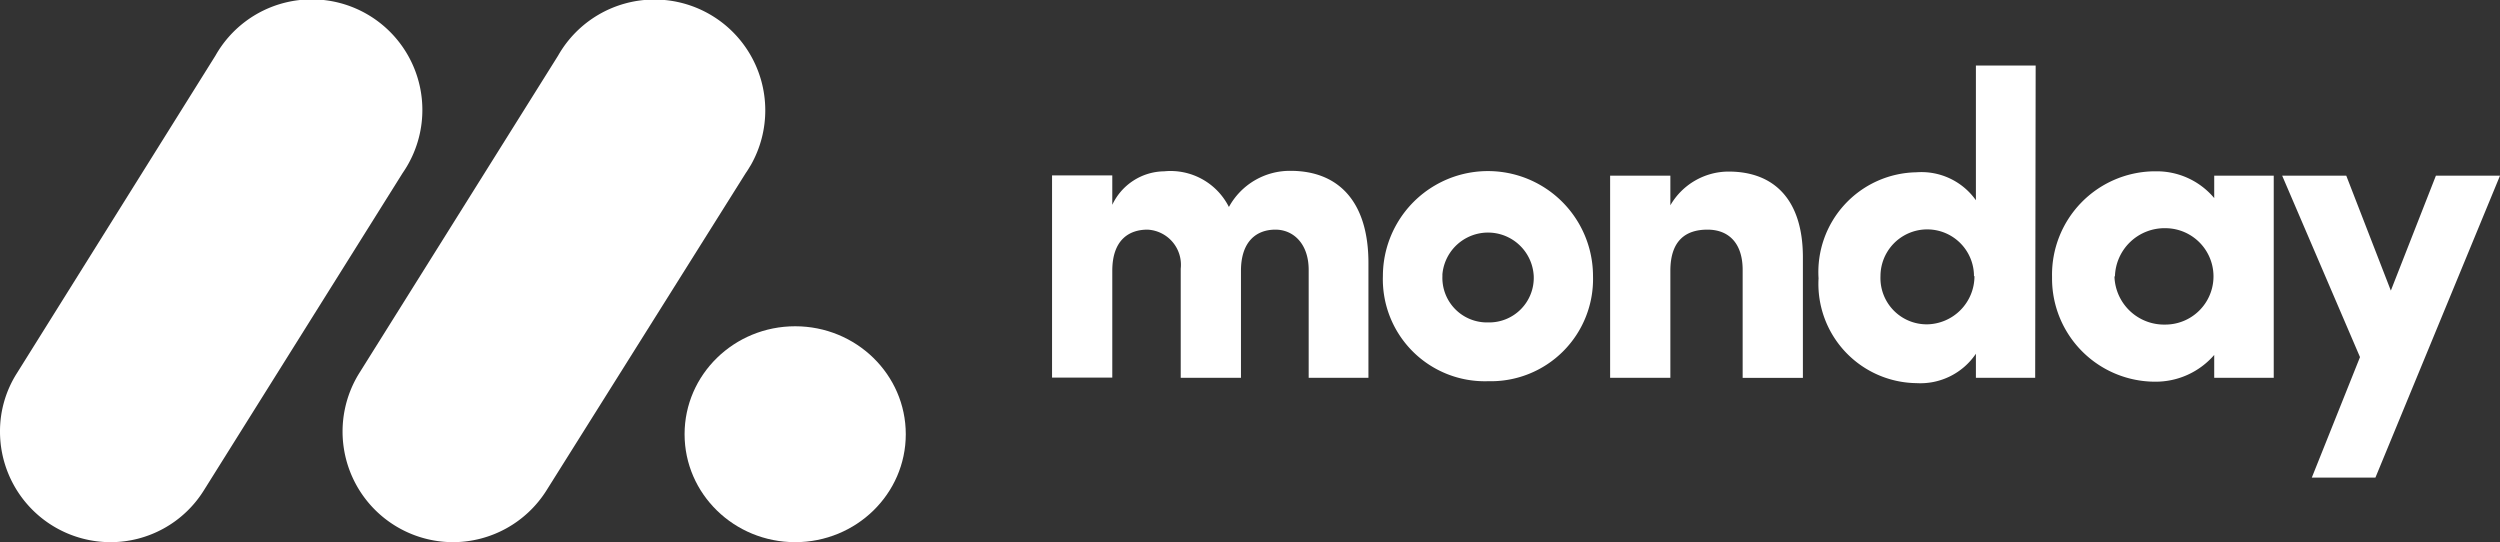
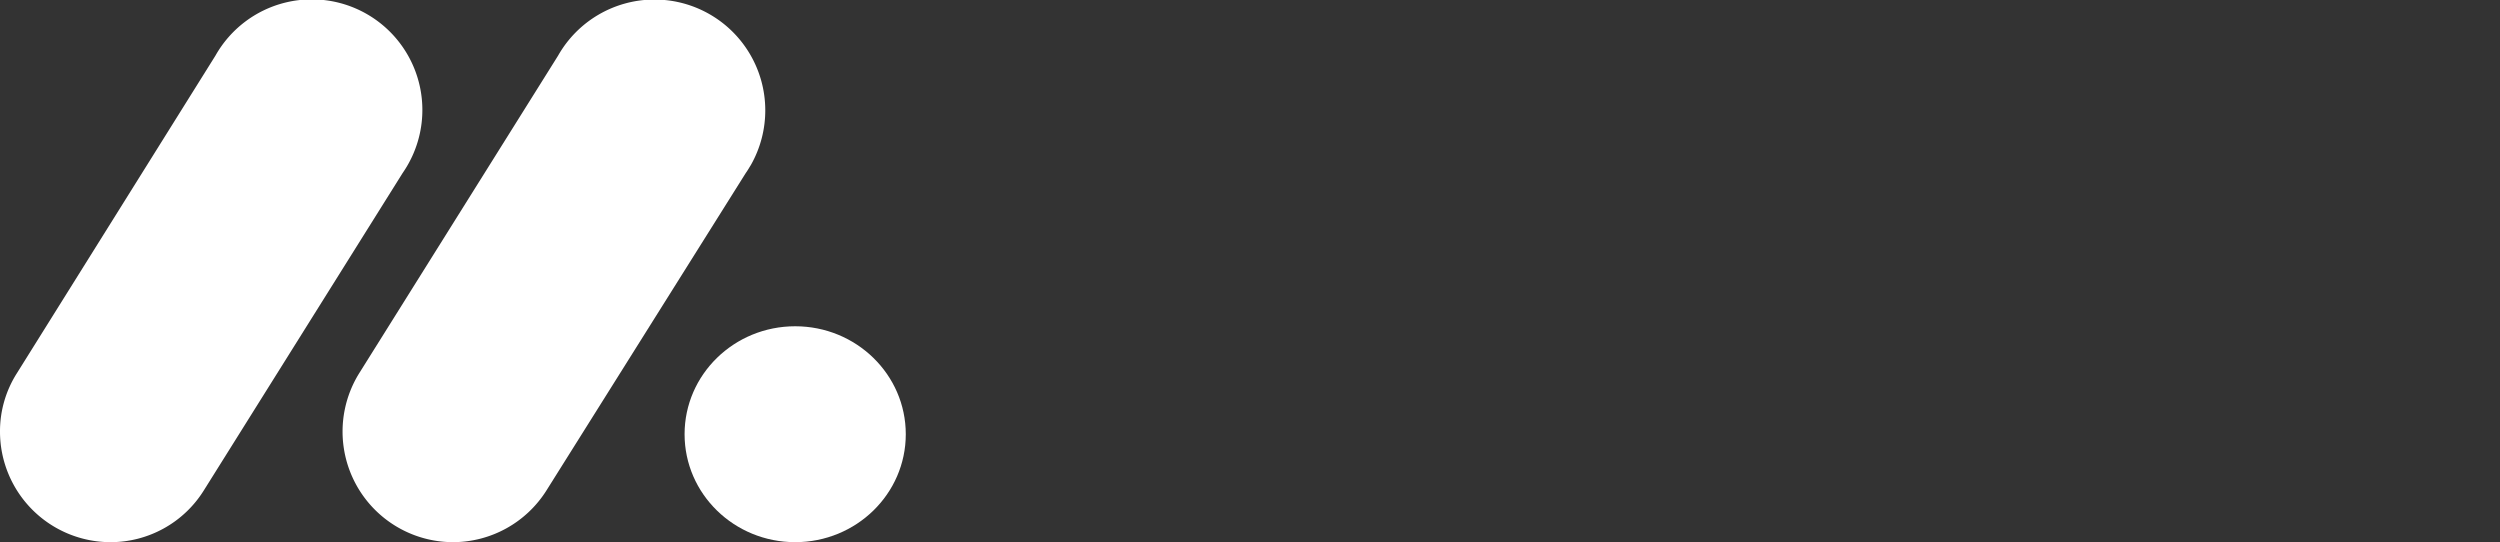
<svg xmlns="http://www.w3.org/2000/svg" id="Layer_1" data-name="Layer 1" viewBox="0 0 103.75 22.5" width="103.75" height="22.5">
  <rect x="0" y="0" width="103.75" height="22.5" fill="#333333" stroke="none" />
  <defs>
    <style>.cls-1,.cls-2{fill:#fff;}.cls-2{fill-rule:evenodd;}</style>
  </defs>
  <path class="cls-1" d="M4.58,22.5A4.59,4.59,0,0,1,0,17.91a4.49,4.49,0,0,1,.7-2.42L8.94,2.31a4.59,4.59,0,1,1,7.77,4.87L8.46,20.35A4.56,4.56,0,0,1,4.58,22.5Z" />
  <path class="cls-1" d="M18.79,22.5a4.59,4.59,0,0,1-3.89-7L23.16,2.31a4.58,4.58,0,0,1,8,4.54c-.07.11-.13.22-.21.33L22.68,20.35a4.59,4.59,0,0,1-3.89,2.15Z" />
  <ellipse class="cls-1" cx="33" cy="18.02" rx="4.59" ry="4.48" />
-   <path class="cls-2" d="M103.75,7.29h-2.66l-1.87,4.77L97.37,7.29H94.71l3.23,7.53-2,5h2.64Zm-16,4.18a2.06,2.06,0,0,0,2.11,2,2,2,0,1,0,0-4A2.06,2.06,0,0,0,87.77,11.47Zm4.14,4.21v-.95a3.21,3.21,0,0,1-2.45,1.11,4.28,4.28,0,0,1-4.28-4.28v-.08a4.29,4.29,0,0,1,4.19-4.37h.09a3.11,3.11,0,0,1,2.45,1.11V7.29h2.47v8.39Zm-7.43,0H82v-1a2.78,2.78,0,0,1-2.47,1.22,4.12,4.12,0,0,1-4.06-4.35,4.14,4.14,0,0,1,4.06-4.4A2.77,2.77,0,0,1,82,8.31V2.72h2.48Zm-2.54-4.22a1.94,1.94,0,1,0-3.88,0,1.92,1.92,0,0,0,1.94,2A2,2,0,0,0,81.94,11.46Zm-12.6-.22c0-1.28.66-1.71,1.54-1.71s1.46.56,1.46,1.67v4.48h2.5v-5c0-2.39-1.19-3.56-3.08-3.56a2.8,2.8,0,0,0-2.42,1.4V7.29h-2.5v8.39h2.5Zm-7.57,4.58a4.23,4.23,0,0,1-4.36-4.36,4.36,4.36,0,0,1,8.72,0A4.24,4.24,0,0,1,61.77,15.82Zm0-2.44a1.85,1.85,0,0,0,1.9-1.92,1.9,1.9,0,0,0-3.79-.08v.08A1.85,1.85,0,0,0,61.77,13.38ZM52.93,9.53c.74,0,1.38.58,1.38,1.67v4.48h2.48V10.91c0-2.54-1.24-3.82-3.23-3.82A2.88,2.88,0,0,0,51,8.59a2.71,2.71,0,0,0-2.69-1.48A2.41,2.41,0,0,0,46.16,8.5V7.28h-2.5v8.39h2.5V11.24c0-1.29.7-1.71,1.46-1.71A1.46,1.46,0,0,1,49,11.15v4.53h2.5V11.24c0-1.22.64-1.71,1.43-1.71Z" />
</svg>